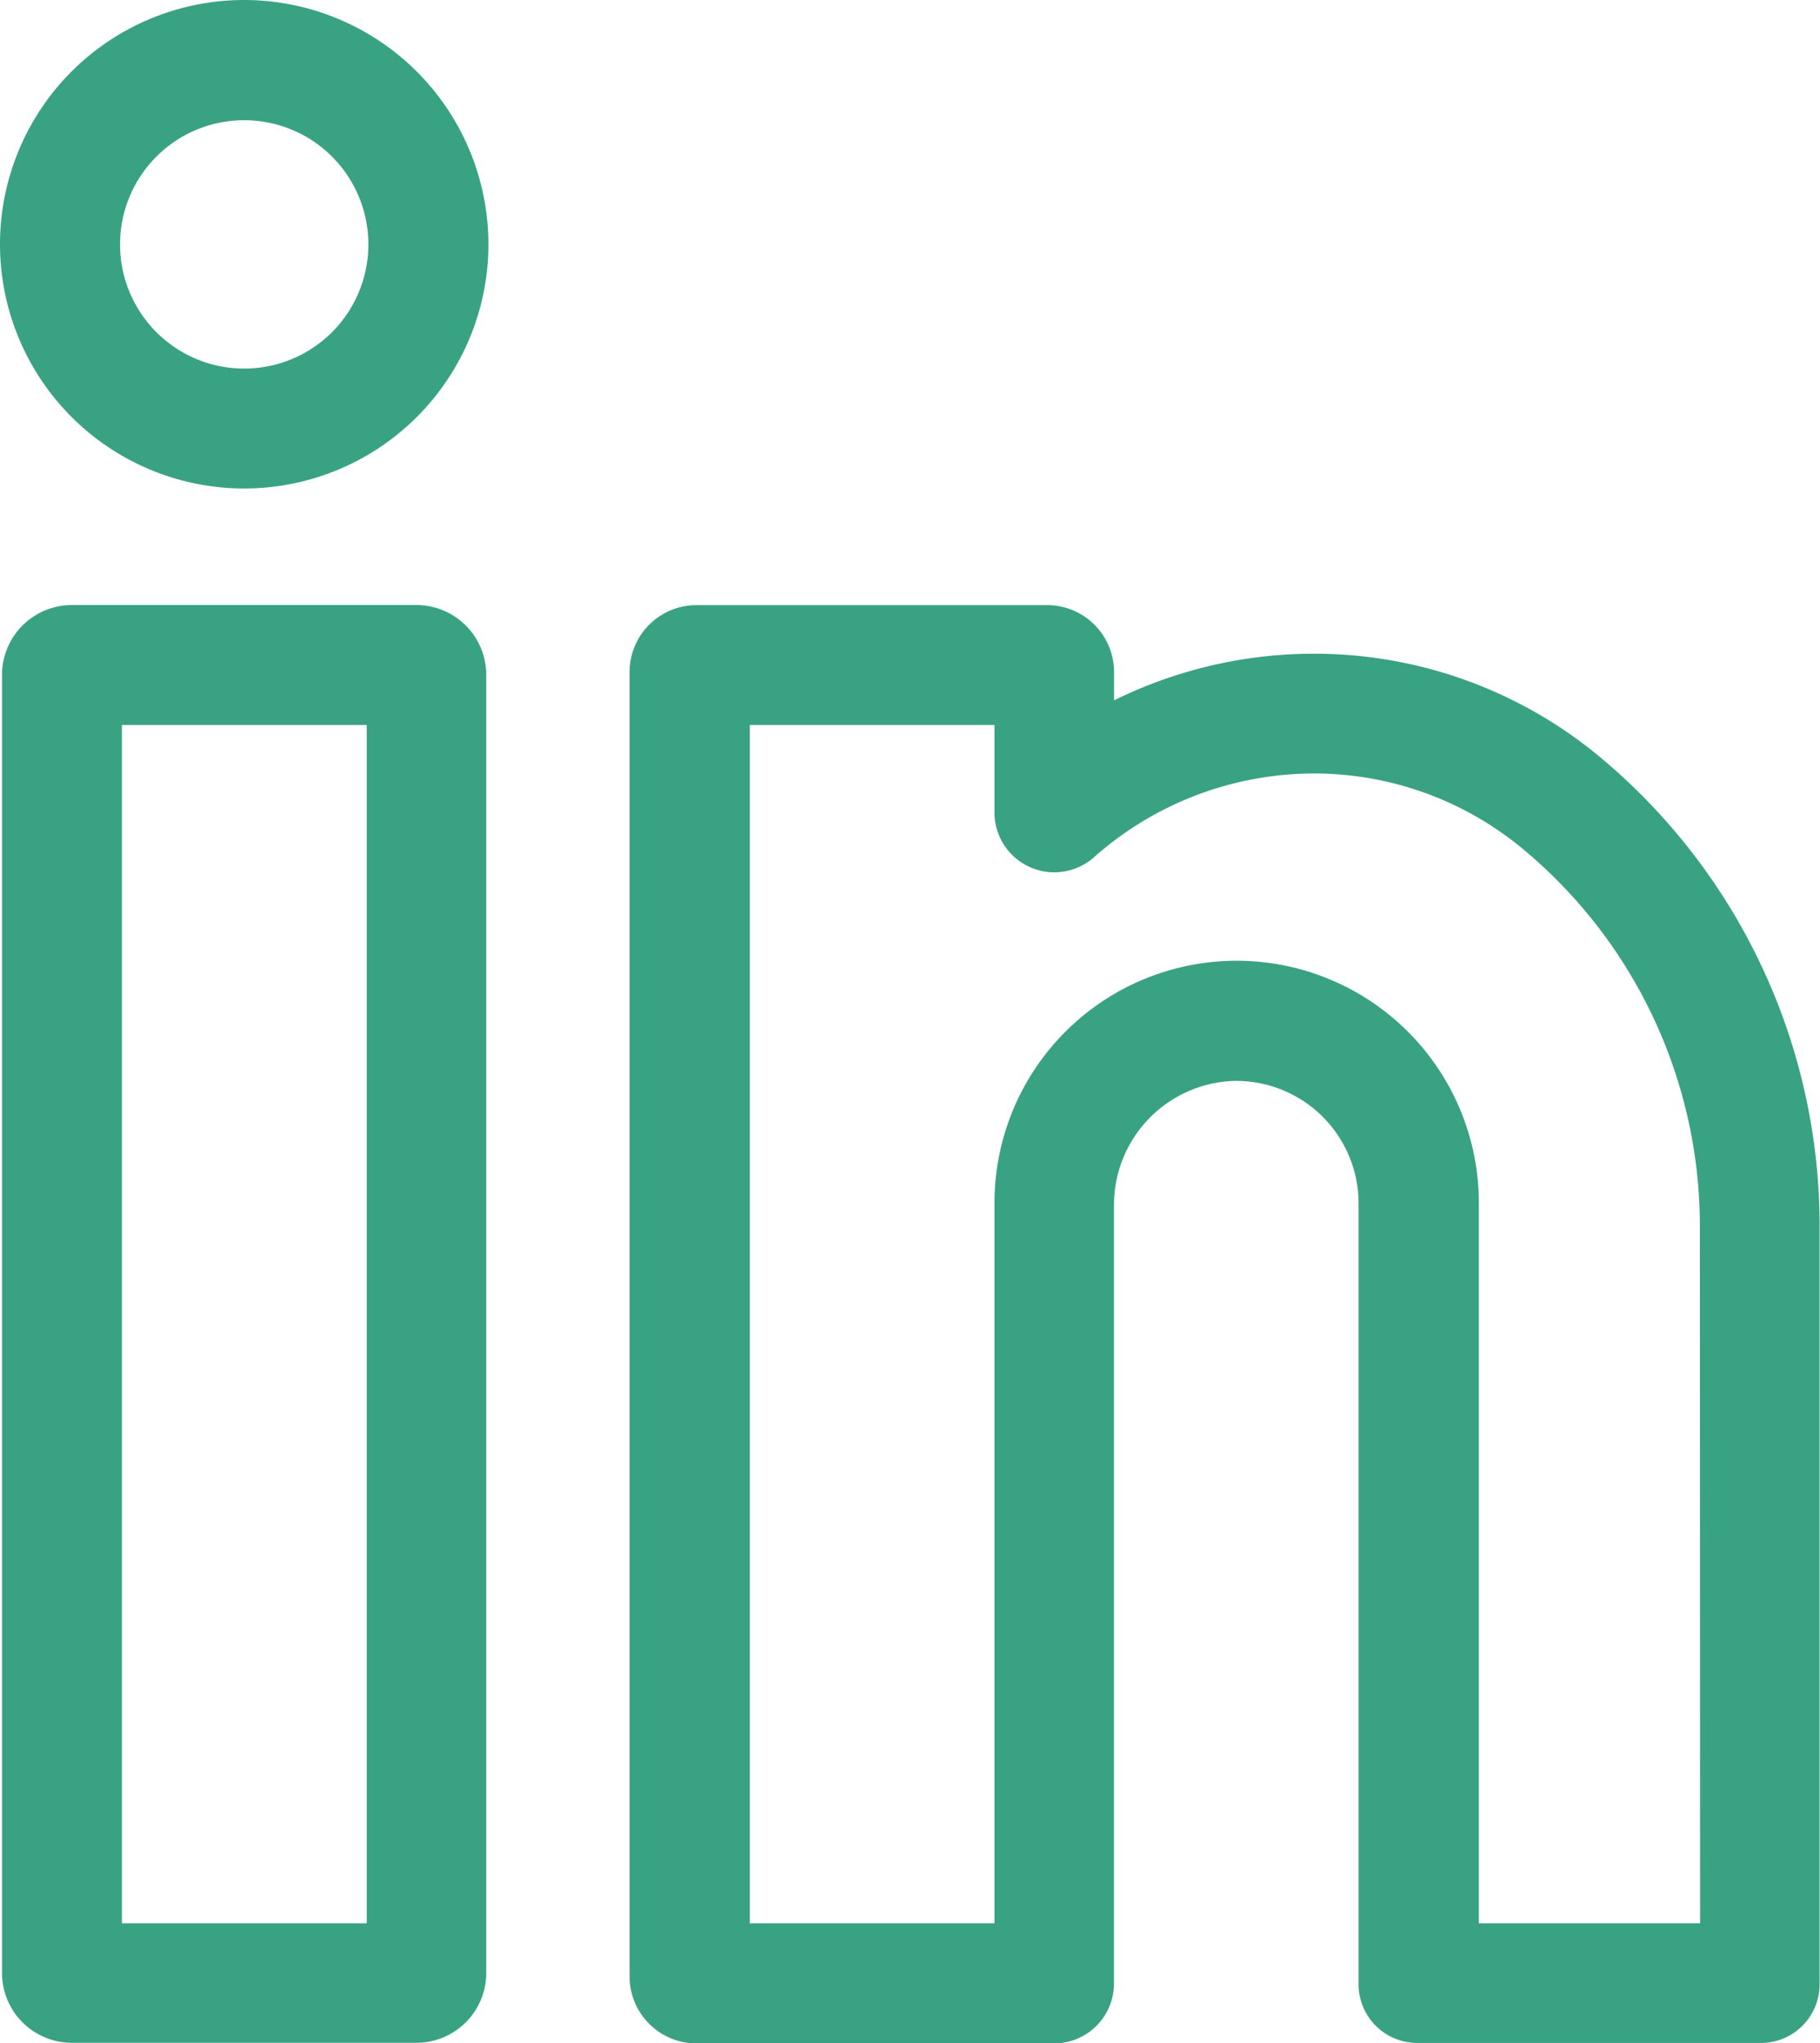
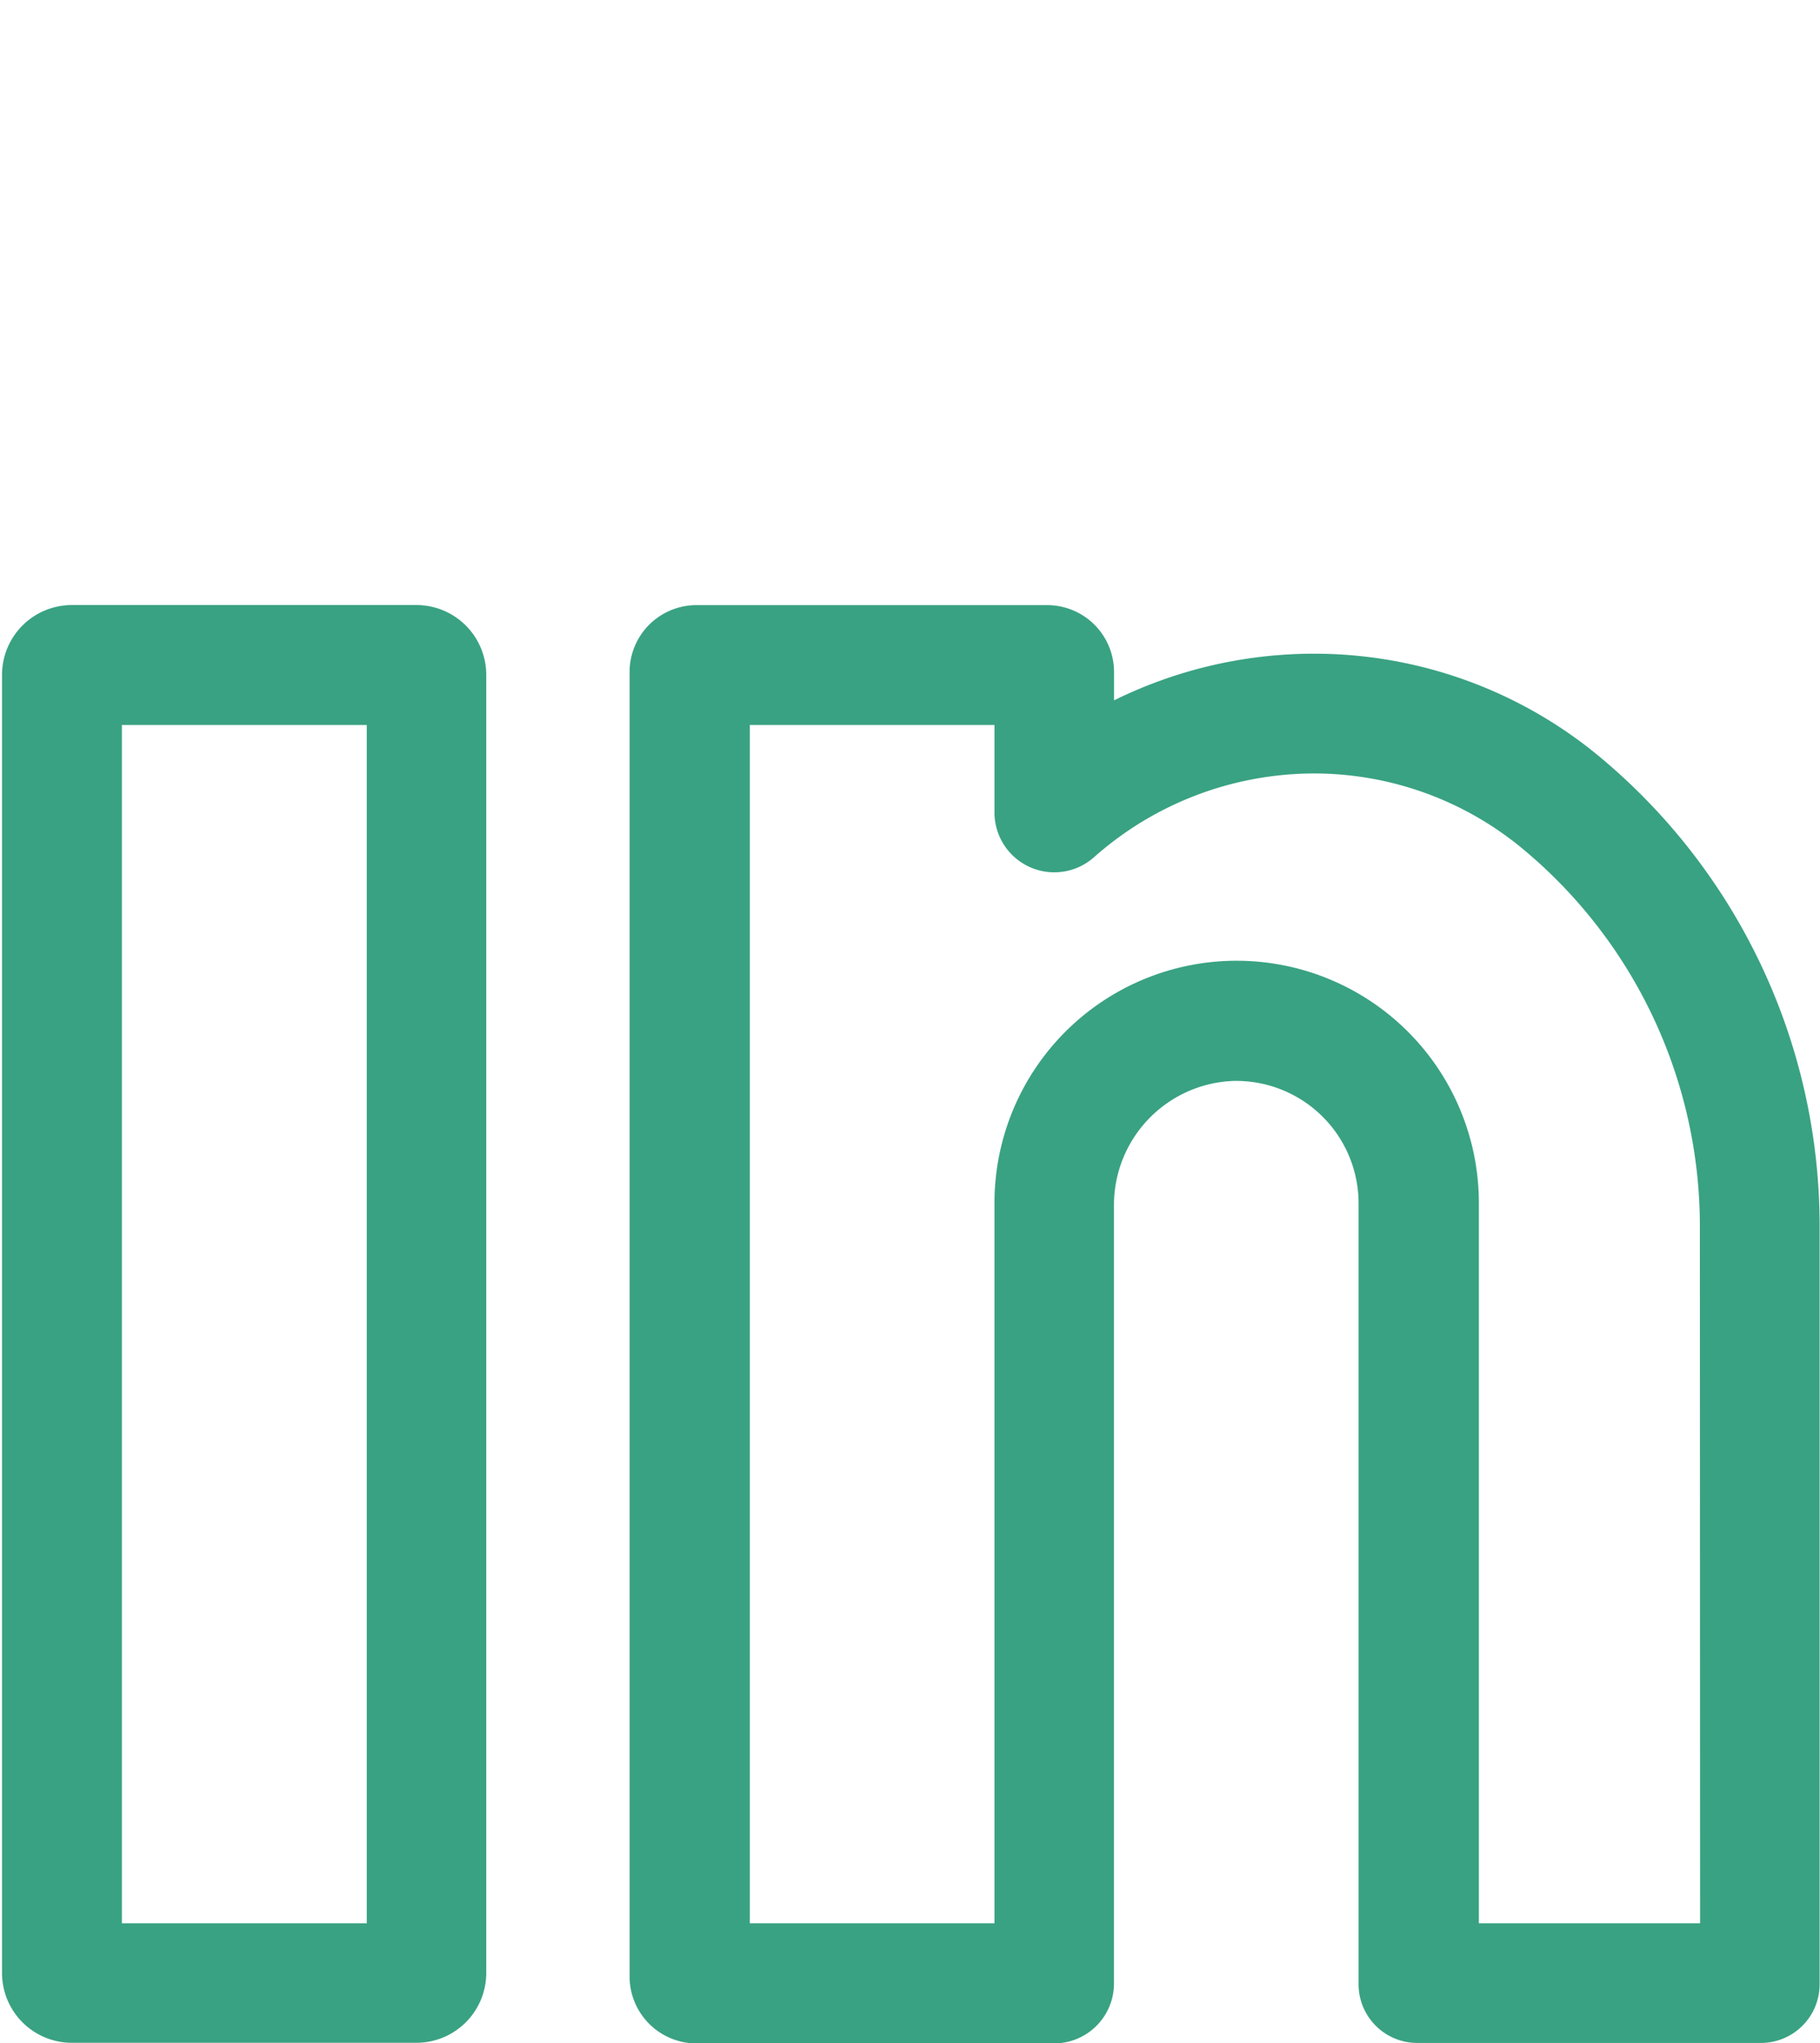
<svg xmlns="http://www.w3.org/2000/svg" id="_004-linkedin" data-name="004-linkedin" width="23.453" height="26.326" viewBox="0 0 23.453 26.326">
  <path id="Path_23" data-name="Path 23" fill="#39a282" d="M5.84,151.625H1.4a.9.9,0,0,0-.9.9v16.725a.9.9,0,0,0,.9.9H5.84a.9.9,0,0,0,.9-.9V152.527A.9.9,0,0,0,5.84,151.625ZM5.2,168.61H2.045V153.17H5.2Zm0,0" transform="translate(-0.474 -143.829)" />
-   <path id="Path_24" data-name="Path 24" fill="#39a282" d="M3.147,0A3.147,3.147,0,1,0,6.294,3.147,3.15,3.15,0,0,0,3.147,0Zm0,4.749a1.6,1.6,0,1,1,1.6-1.6A1.6,1.6,0,0,1,3.147,4.749Zm0,0" />
  <path id="Path_25" data-name="Path 25" fill="#39a282" d="M170.371,153.59a5.758,5.758,0,0,0-3.8-1.333,5.819,5.819,0,0,0-2.465.6v-.365a.862.862,0,0,0-.862-.862h-4.519a.862.862,0,0,0-.862.862V169.3a.862.862,0,0,0,.862.862h4.608a.772.772,0,0,0,.772-.772v-10.02a1.6,1.6,0,0,1,1.528-1.609,1.578,1.578,0,0,1,1.624,1.576V169.4a.756.756,0,0,0,.756.756h4.429a.756.756,0,0,0,.756-.756v-9.764A7.86,7.86,0,0,0,170.371,153.59Zm1.287,15.024h-2.851v-9.281a3.121,3.121,0,0,0-6.242,0v9.281h-3.153v-15.44h3.153V154.3h0a.771.771,0,0,0,1.283.578A4.279,4.279,0,0,1,166.6,153.8a4.209,4.209,0,0,1,2.778.975,6.319,6.319,0,0,1,2.277,4.863Zm0,0" transform="translate(-149.75 -143.833)" />
</svg>